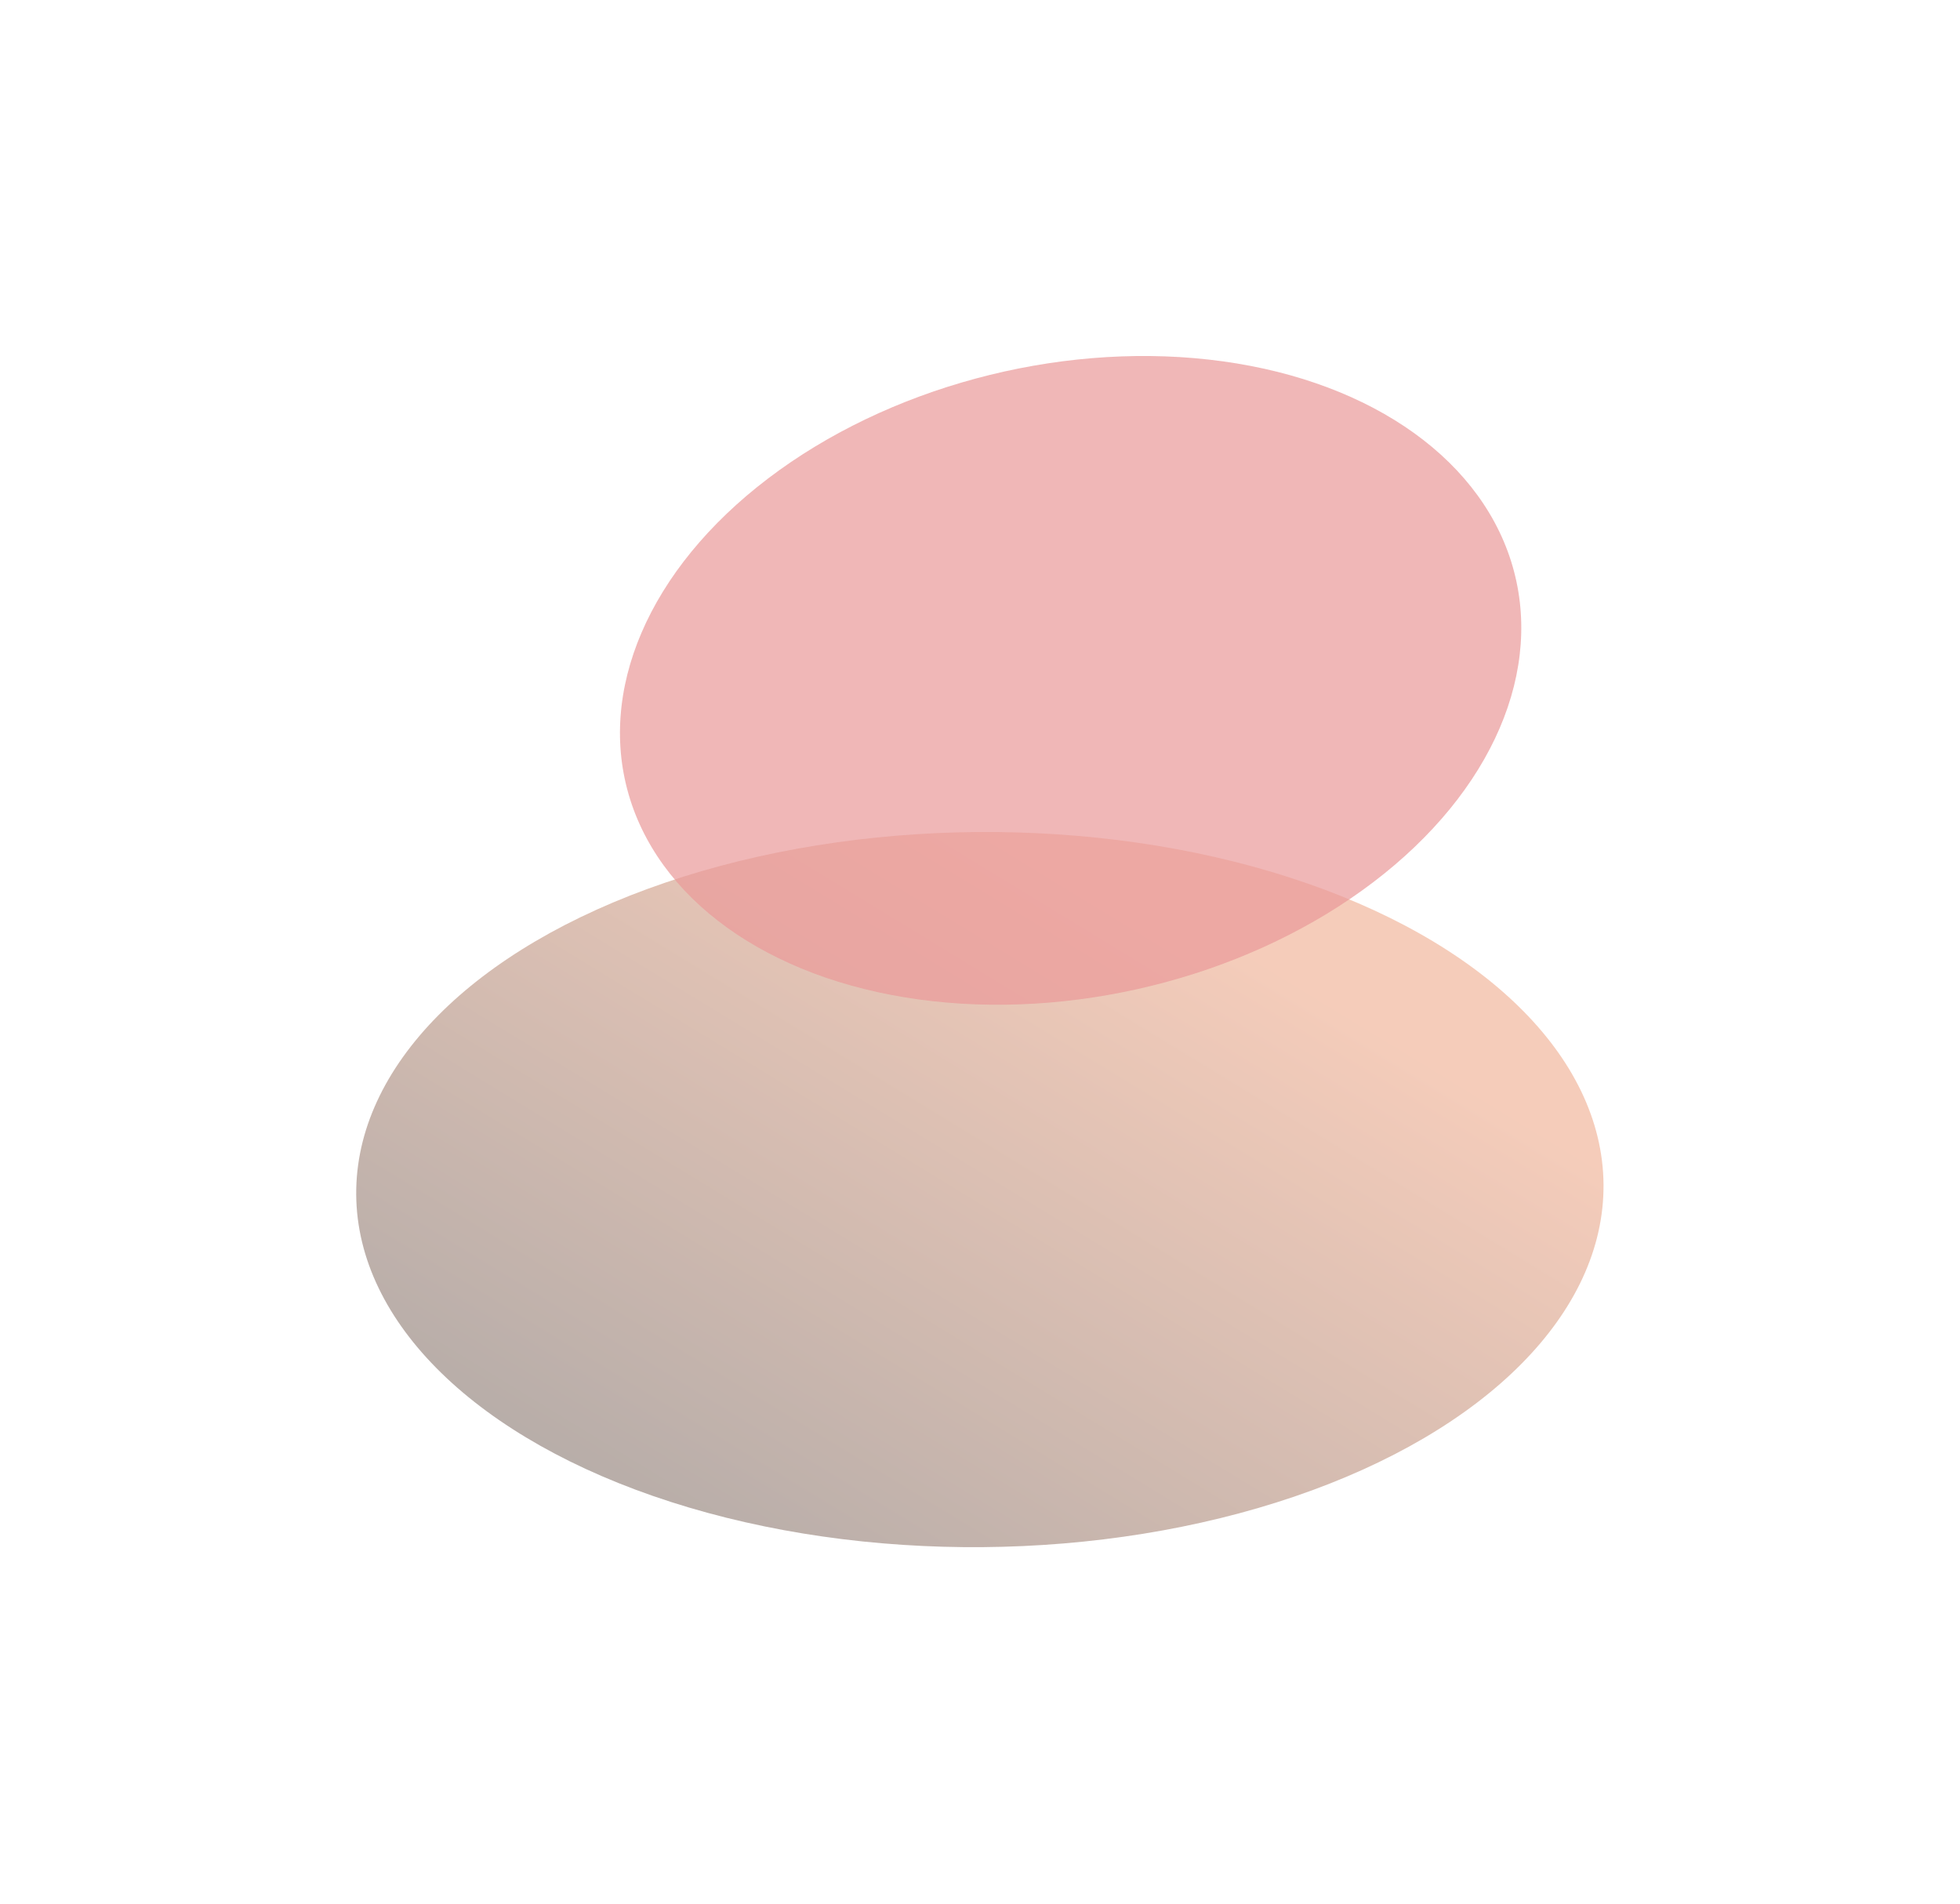
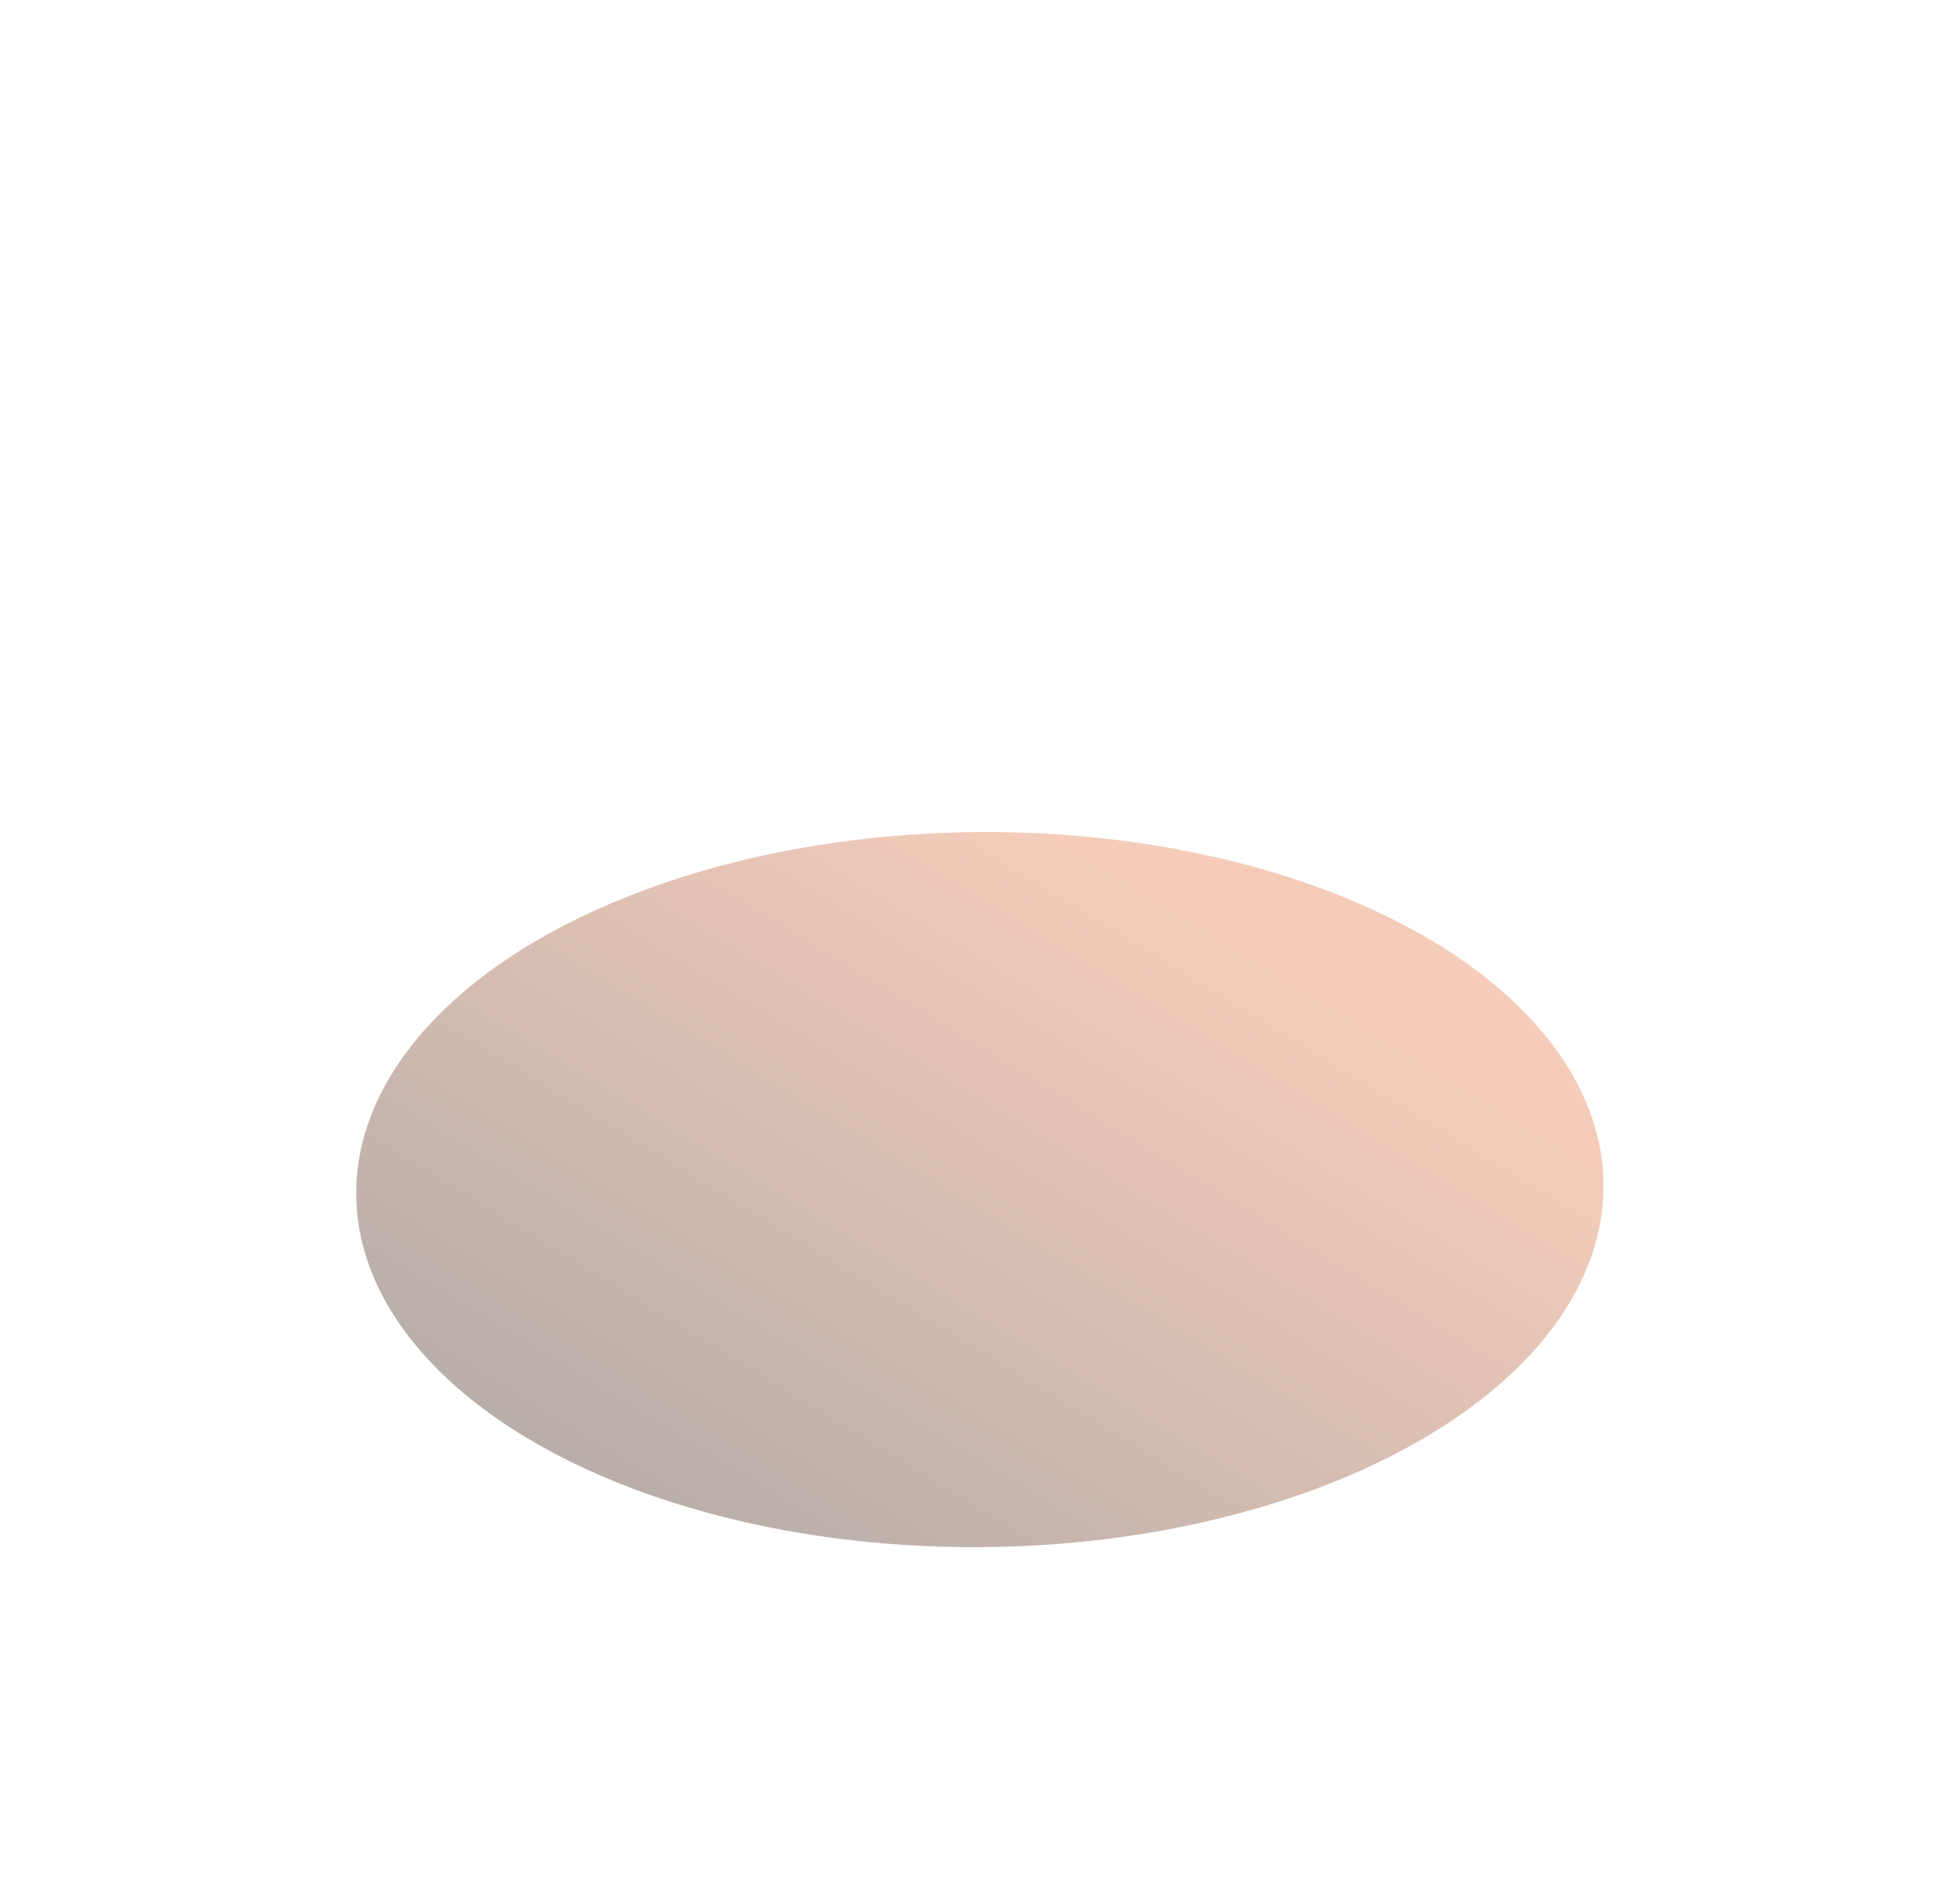
<svg xmlns="http://www.w3.org/2000/svg" width="2201" height="2138" fill="none" viewBox="0 0 2201 2138">
  <g filter="url(#a)" opacity=".5">
    <g filter="url(#b)" opacity=".7">
      <ellipse cx="1100.35" cy="1335.55" fill="url(#c)" rx="700.366" ry="401.432" transform="rotate(179.516 1100.35 1335.55)" />
    </g>
    <g filter="url(#d)" opacity=".7">
-       <ellipse cx="408.381" cy="471.147" fill="#d43232" rx="408.381" ry="471.147" transform="matrix(-.832 -.555 .796 -.605 1167.01 1275.55)" />
-     </g>
+       </g>
  </g>
  <defs>
    <filter id="a" width="2200.7" height="2137.01" x="0" y="0" color-interpolation-filters="sRGB" filterUnits="userSpaceOnUse">
      <feFlood flood-opacity="0" result="BackgroundImageFix" />
      <feBlend in="SourceGraphic" in2="BackgroundImageFix" result="shape" />
      <feGaussianBlur result="effect1_foregroundBlur_4024_827" stdDeviation="200" />
    </filter>
    <filter id="b" width="1796.9" height="1199.12" x="201.9" y="735.986" color-interpolation-filters="sRGB" filterUnits="userSpaceOnUse">
      <feFlood flood-opacity="0" result="BackgroundImageFix" />
      <feBlend in="SourceGraphic" in2="BackgroundImageFix" result="shape" />
      <feGaussianBlur result="effect1_foregroundBlur_4024_827" stdDeviation="99.05" />
    </filter>
    <filter id="d" width="1412.39" height="1128.11" x="496.22" y="200" color-interpolation-filters="sRGB" filterUnits="userSpaceOnUse">
      <feFlood flood-opacity="0" result="BackgroundImageFix" />
      <feBlend in="SourceGraphic" in2="BackgroundImageFix" result="shape" />
      <feGaussianBlur result="effect1_foregroundBlur_4024_827" stdDeviation="100" />
    </filter>
    <linearGradient id="c" x1="1013.16" x2="1495.17" y1="1736.98" y2="961.815" gradientUnits="userSpaceOnUse">
      <stop stop-color="#e36f3b" />
      <stop offset="1" stop-color="#301509" />
    </linearGradient>
  </defs>
</svg>